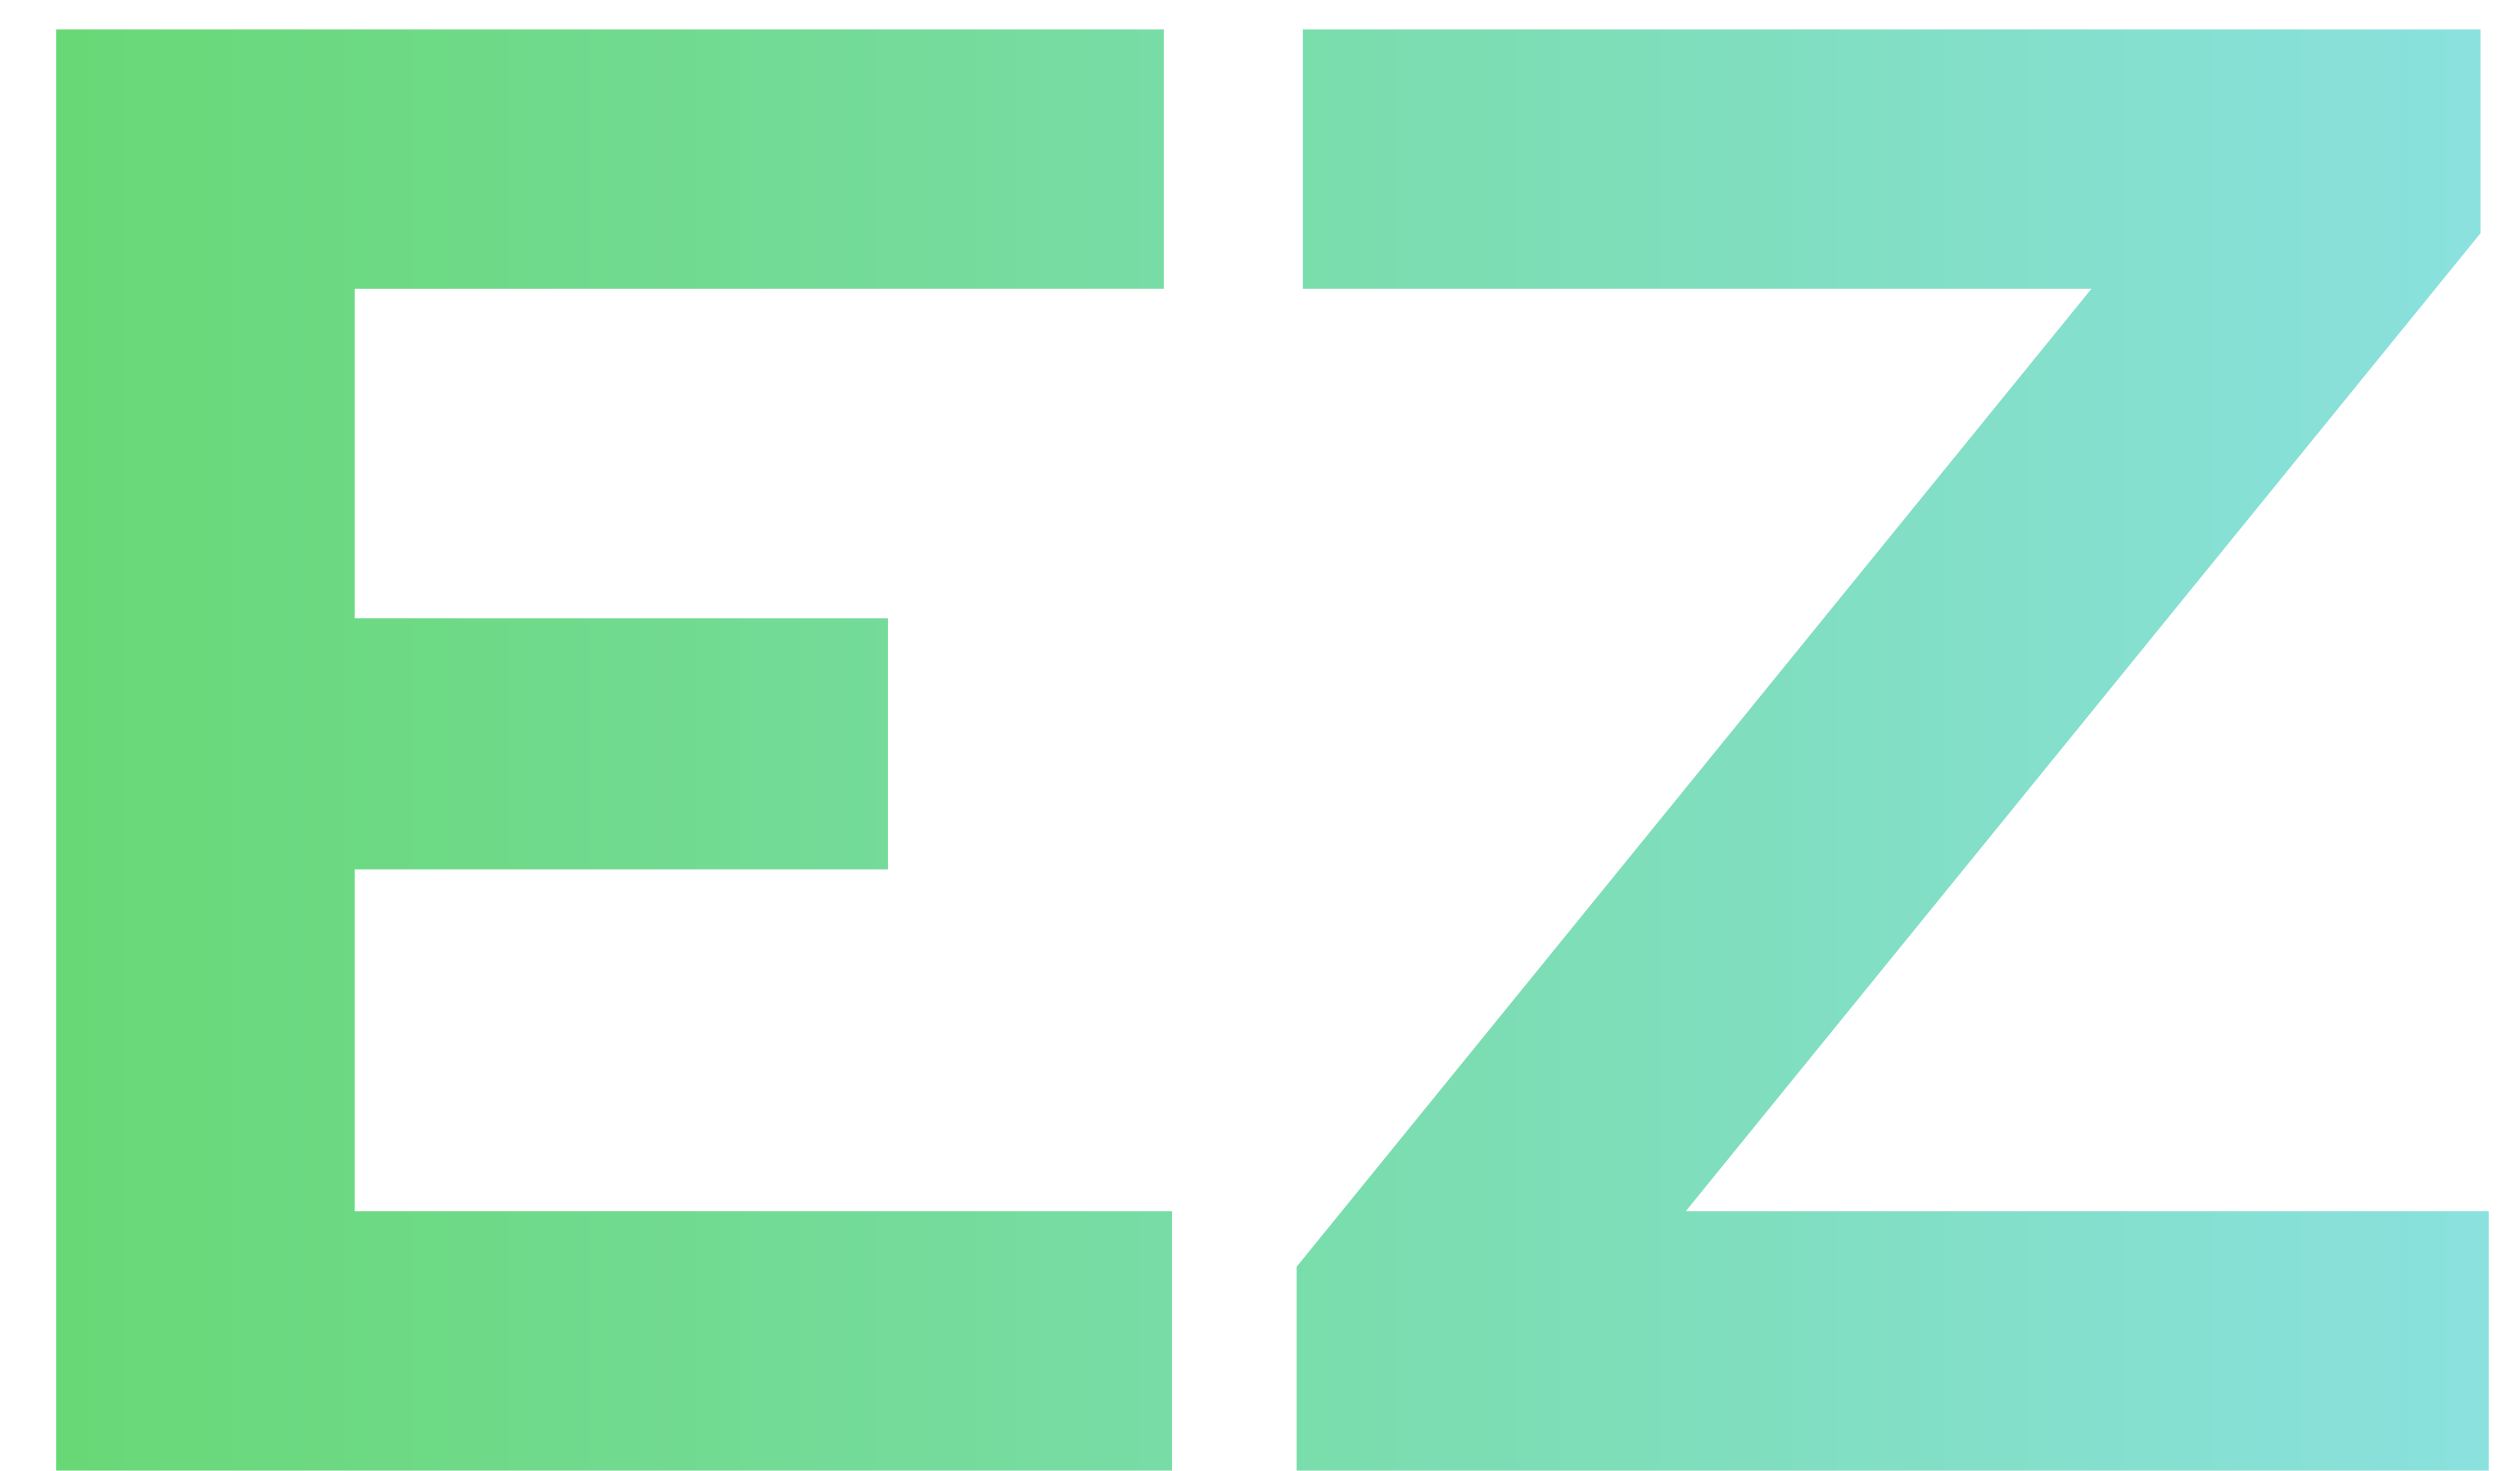
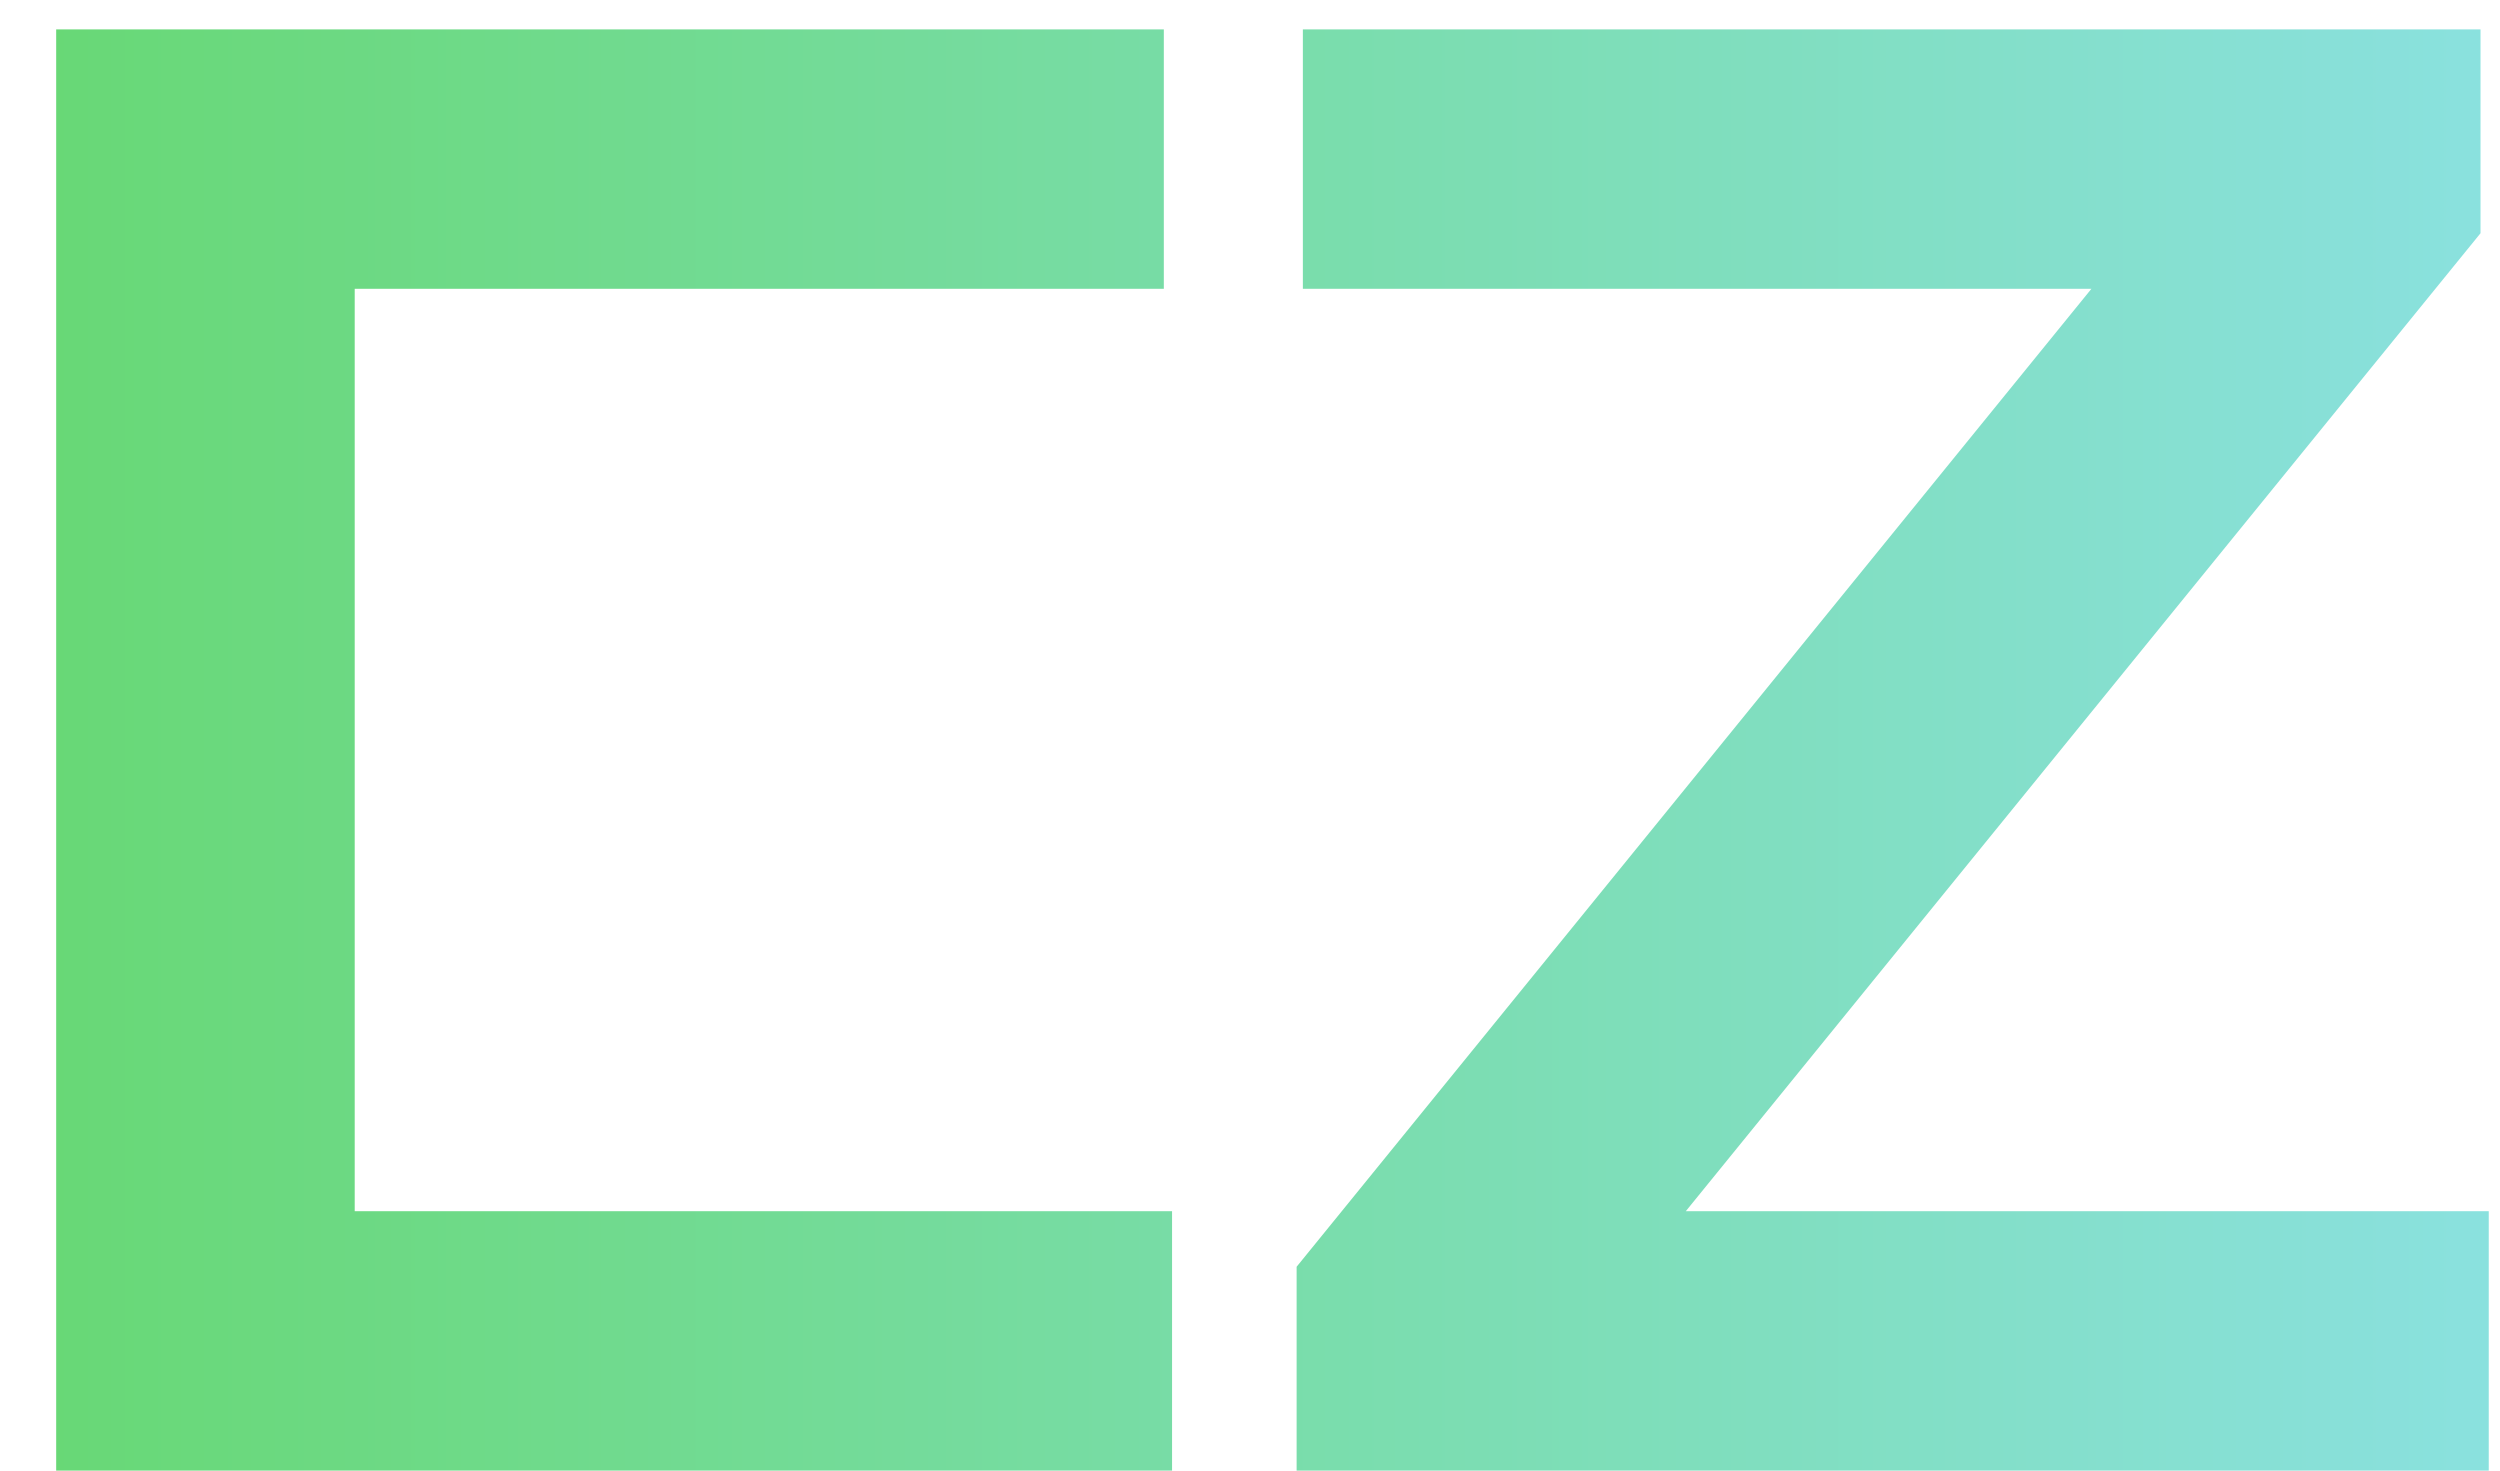
<svg xmlns="http://www.w3.org/2000/svg" width="34" height="20" fill="none" viewBox="0 0 34 20">
-   <path fill="url(#a)" d="M.764 20V.4h15.064v3.528H4.824v4.48h7.252v3.416H4.824v4.648H15.94V20zm16.87 0v-2.772l10.809-13.3H17.719V.4h16.016v2.772l-10.808 13.3h10.92V20z" />
+   <path fill="url(#a)" d="M.764 20V.4h15.064v3.528H4.824v4.48v3.416H4.824v4.648H15.94V20zm16.87 0v-2.772l10.809-13.3H17.719V.4h16.016v2.772l-10.808 13.3h10.92V20z" />
  <defs>
    <linearGradient id="a" x1="-.231" x2="34.692" y1="10" y2="10" gradientUnits="userSpaceOnUse">
      <stop stop-color="#67d873" />
      <stop offset="1" stop-color="#8be1e1" />
    </linearGradient>
  </defs>
</svg>